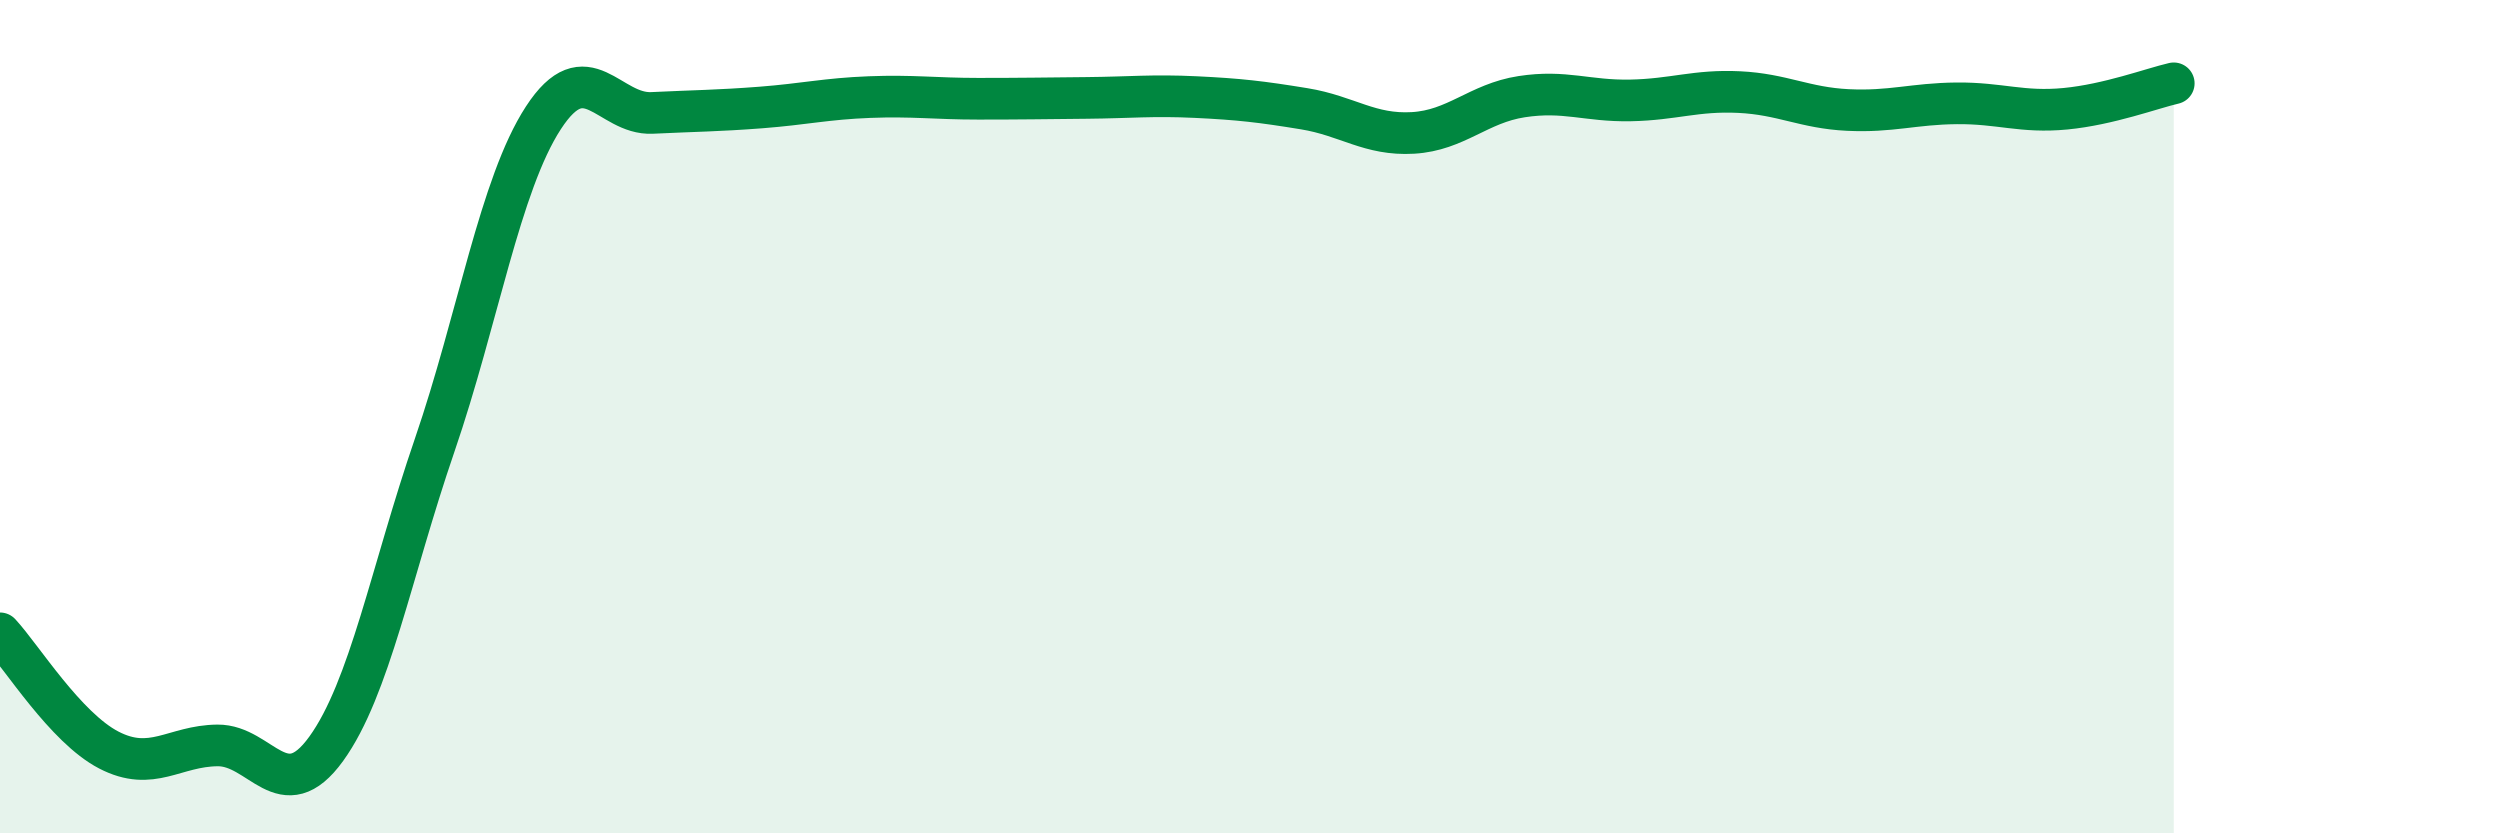
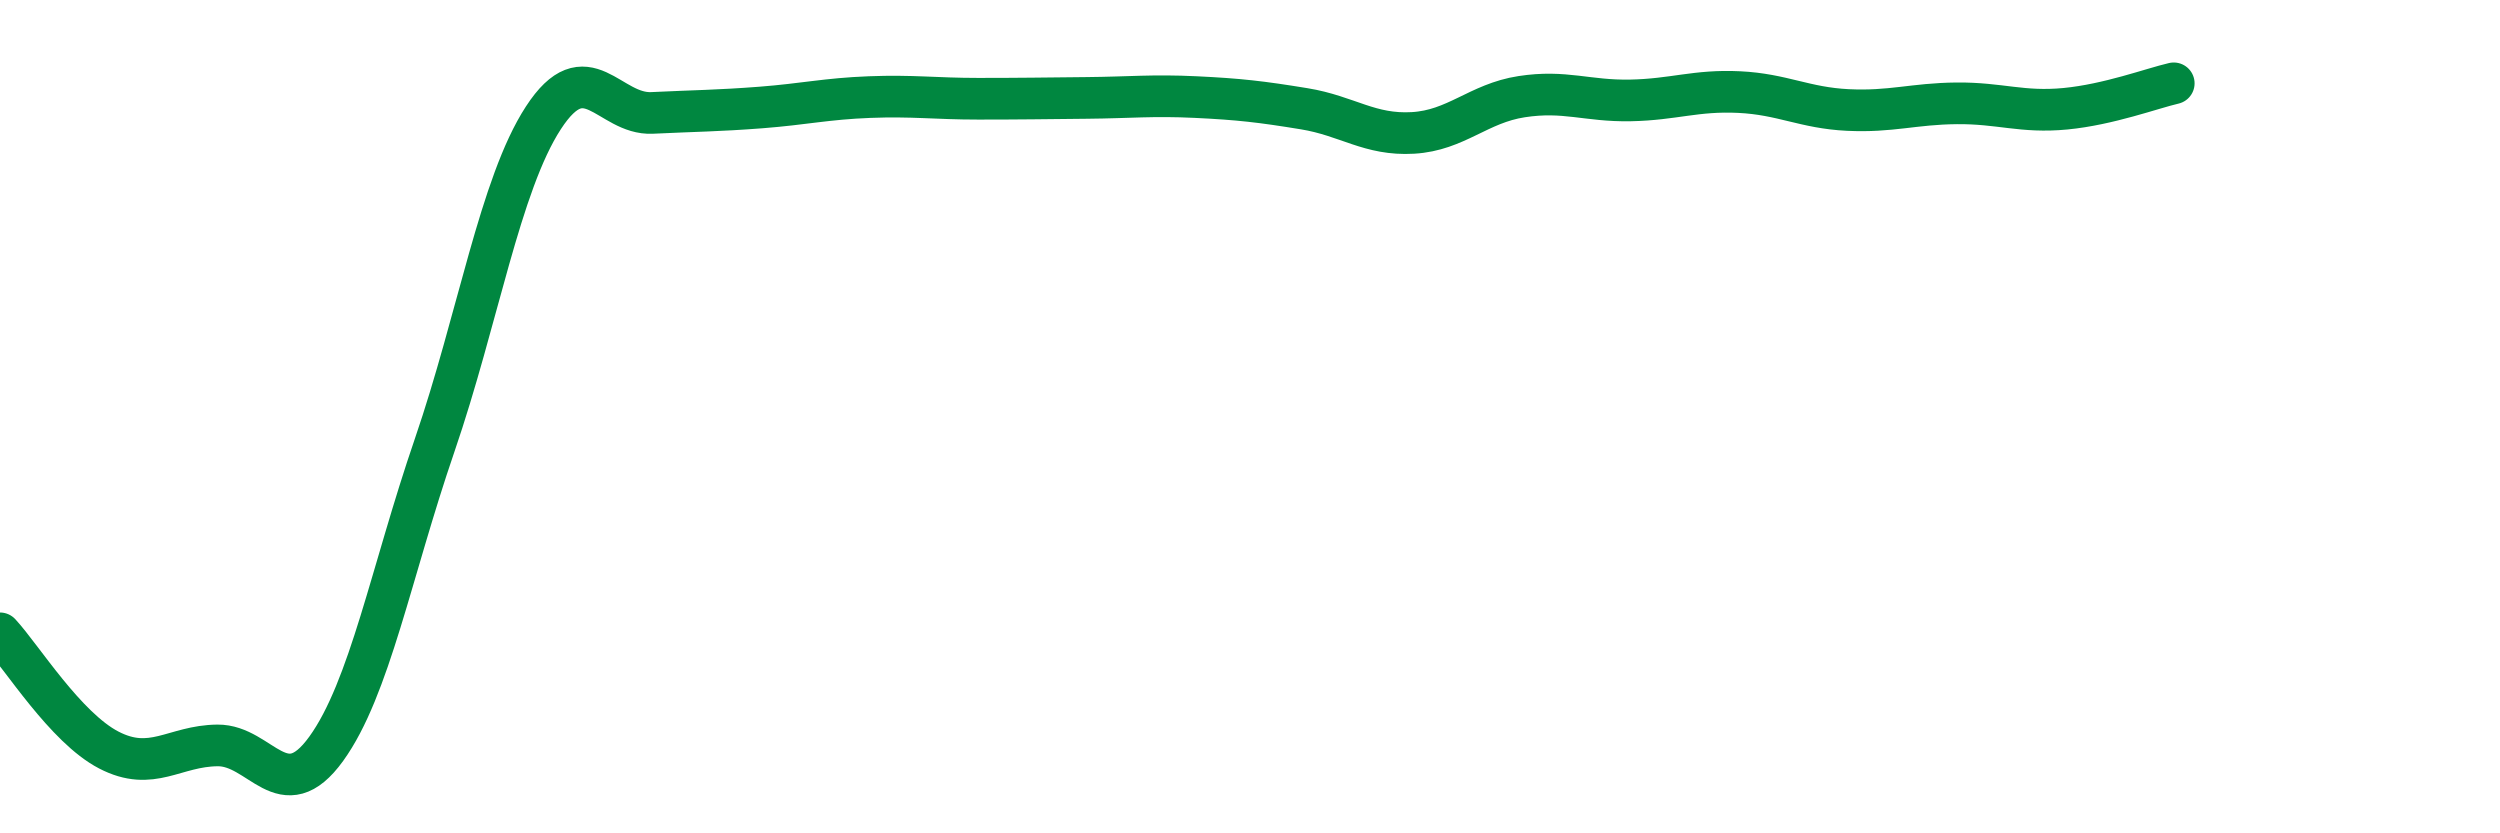
<svg xmlns="http://www.w3.org/2000/svg" width="60" height="20" viewBox="0 0 60 20">
-   <path d="M 0,15.2 C 0.52,15.76 1.57,17.46 2.61,18 C 3.65,18.54 4.18,17.9 5.22,17.89 C 6.26,17.88 6.79,19.41 7.83,17.97 C 8.87,16.53 9.39,13.72 10.43,10.69 C 11.47,7.66 12,4.43 13.04,2.83 C 14.08,1.23 14.61,2.76 15.65,2.71 C 16.69,2.66 17.22,2.66 18.26,2.58 C 19.3,2.5 19.83,2.37 20.87,2.33 C 21.91,2.29 22.44,2.37 23.48,2.37 C 24.52,2.37 25.05,2.36 26.09,2.35 C 27.13,2.34 27.66,2.28 28.7,2.33 C 29.74,2.38 30.26,2.44 31.3,2.61 C 32.34,2.78 32.87,3.25 33.91,3.19 C 34.95,3.13 35.48,2.48 36.52,2.32 C 37.56,2.16 38.09,2.43 39.13,2.41 C 40.17,2.39 40.7,2.16 41.74,2.21 C 42.78,2.26 43.31,2.59 44.35,2.64 C 45.39,2.69 45.92,2.49 46.96,2.48 C 48,2.47 48.53,2.71 49.57,2.61 C 50.61,2.51 51.65,2.12 52.17,2L52.17 20L0 20Z" fill="#008740" opacity="0.1" stroke-linecap="round" stroke-linejoin="round" />
  <path d="M 0,15.2 C 0.52,15.76 1.57,17.46 2.61,18 C 3.65,18.54 4.18,17.9 5.22,17.89 C 6.26,17.88 6.79,19.41 7.83,17.97 C 8.87,16.53 9.39,13.72 10.43,10.69 C 11.47,7.66 12,4.43 13.04,2.83 C 14.08,1.23 14.61,2.76 15.65,2.71 C 16.69,2.66 17.22,2.66 18.26,2.58 C 19.3,2.5 19.83,2.37 20.87,2.33 C 21.91,2.29 22.44,2.37 23.48,2.37 C 24.52,2.37 25.05,2.36 26.09,2.35 C 27.13,2.34 27.66,2.28 28.7,2.33 C 29.74,2.38 30.26,2.44 31.3,2.61 C 32.34,2.78 32.87,3.25 33.91,3.19 C 34.95,3.13 35.48,2.48 36.52,2.32 C 37.56,2.16 38.09,2.43 39.13,2.41 C 40.17,2.39 40.7,2.16 41.74,2.21 C 42.78,2.26 43.31,2.59 44.35,2.64 C 45.39,2.69 45.92,2.49 46.96,2.48 C 48,2.47 48.53,2.71 49.57,2.61 C 50.61,2.51 51.65,2.12 52.17,2" stroke="#008740" stroke-width="1" fill="none" stroke-linecap="round" stroke-linejoin="round" />
</svg>